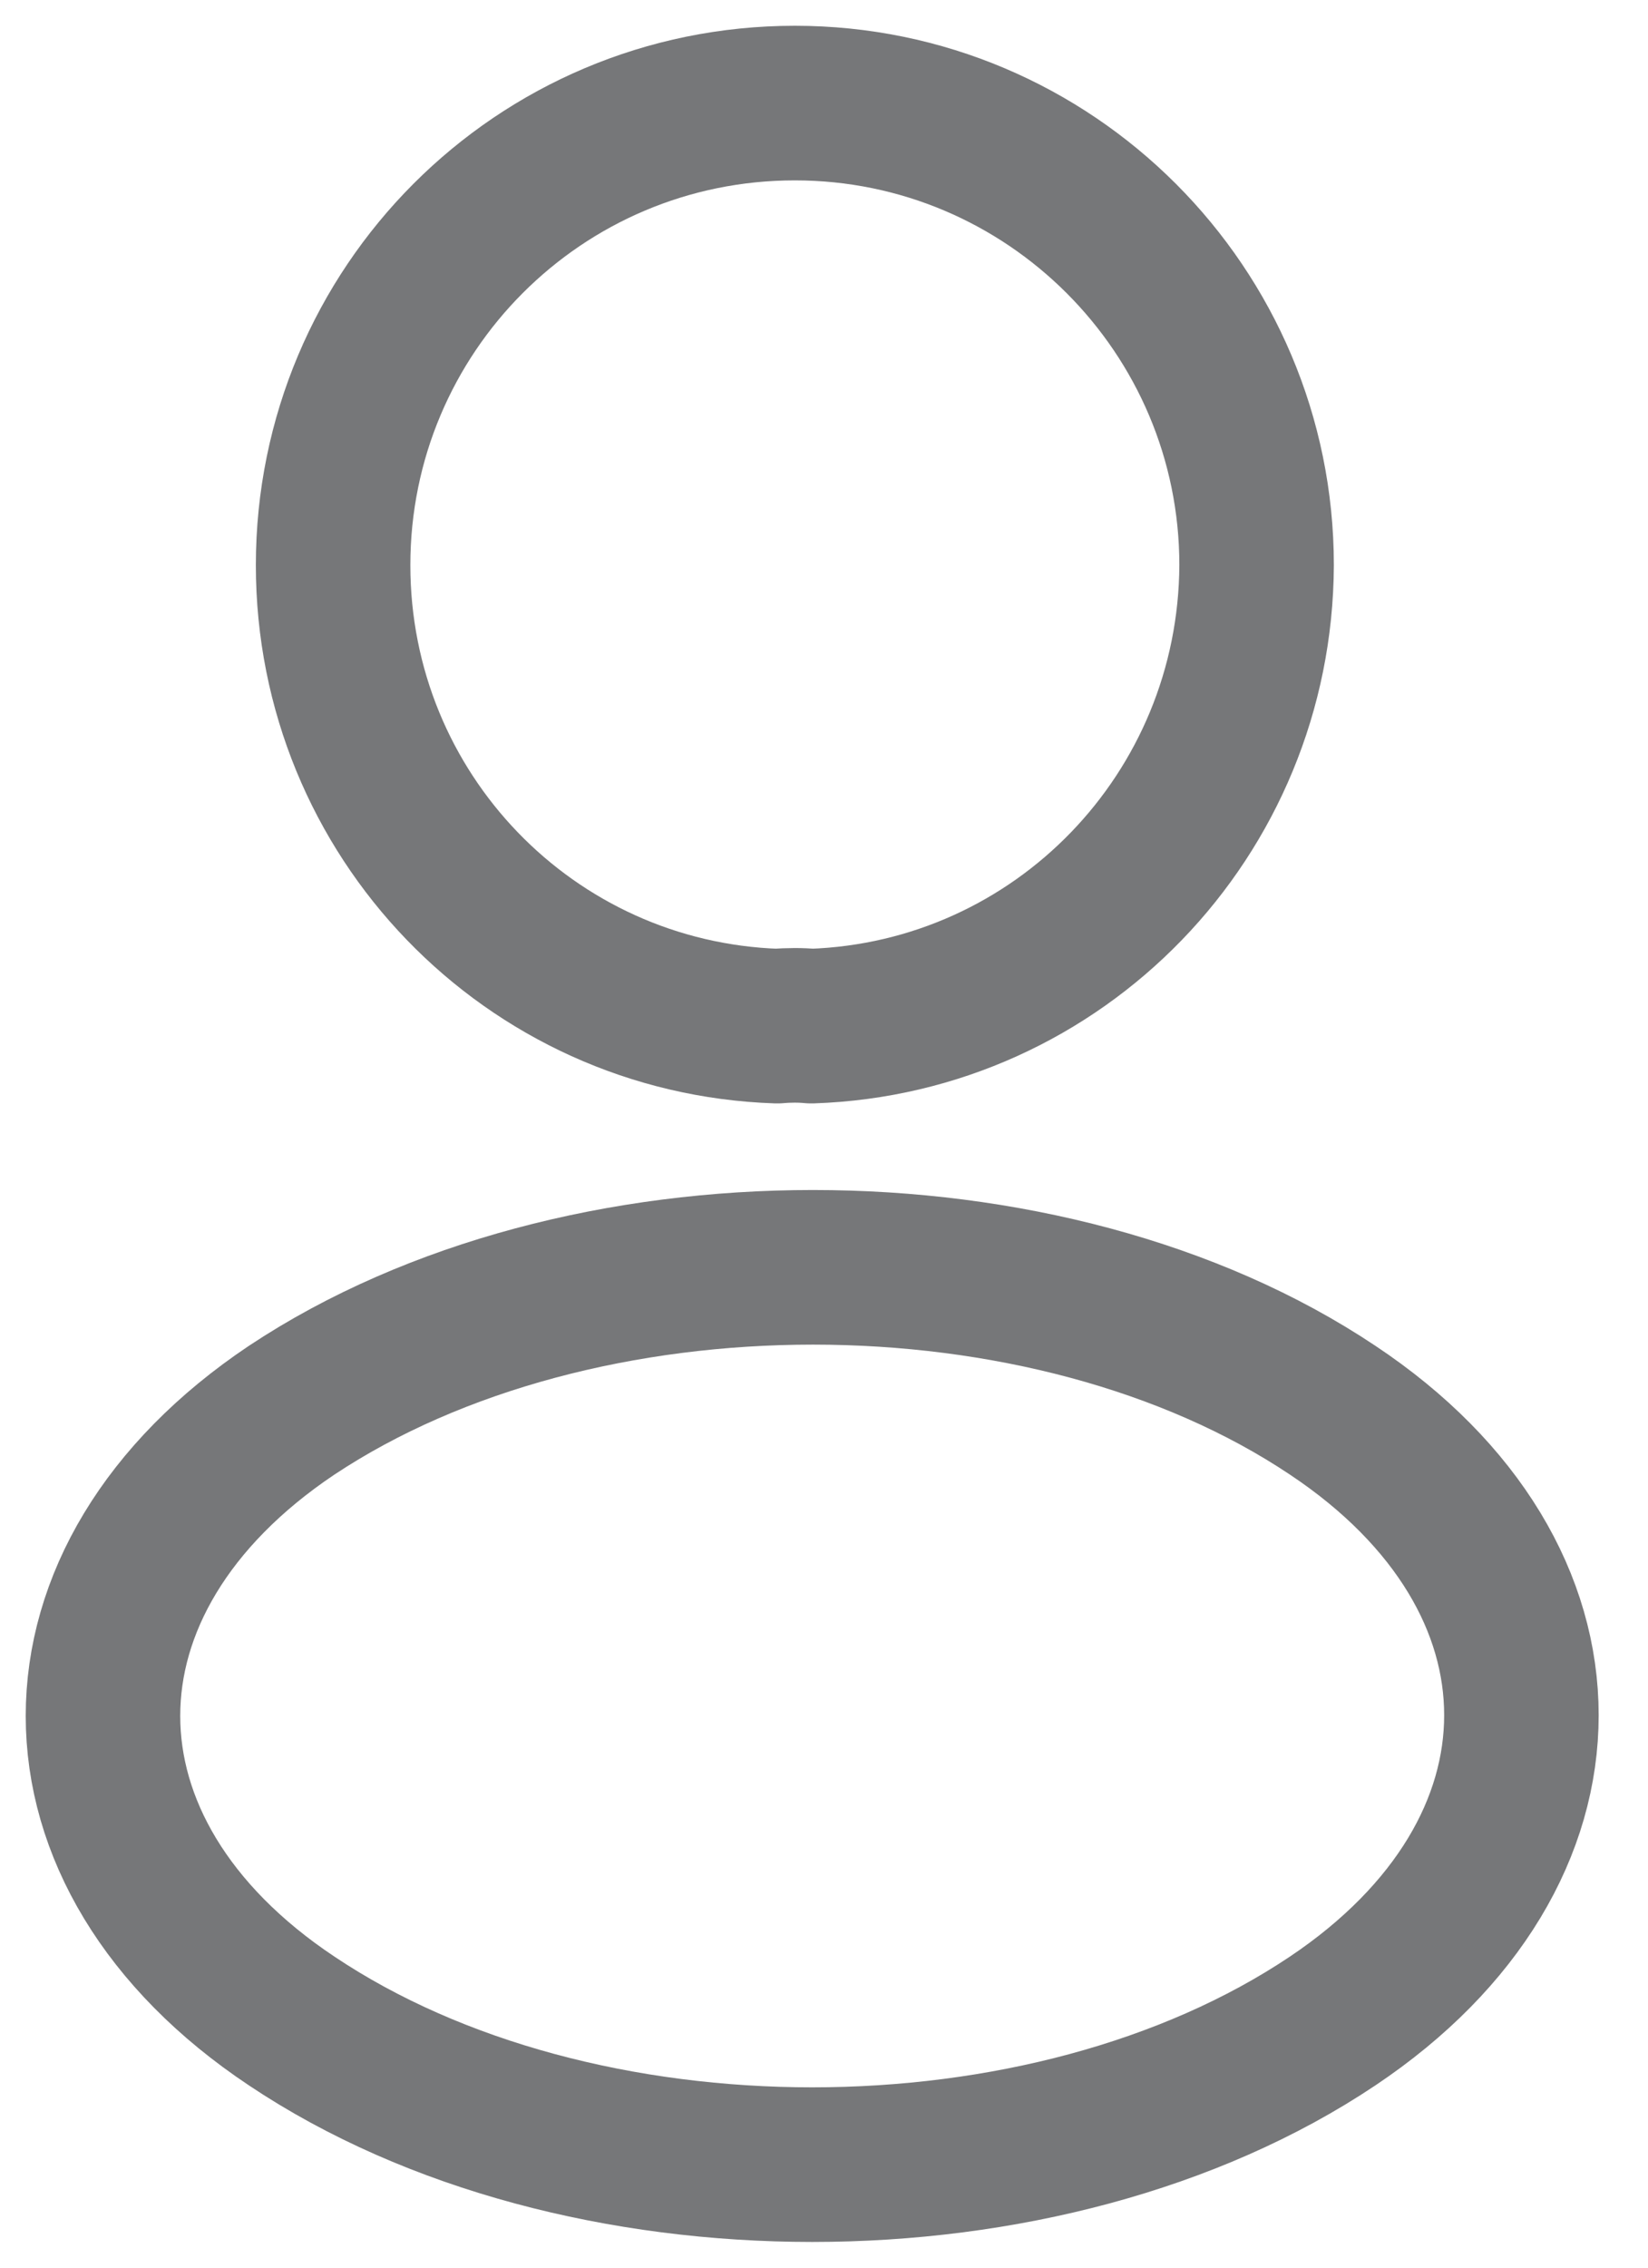
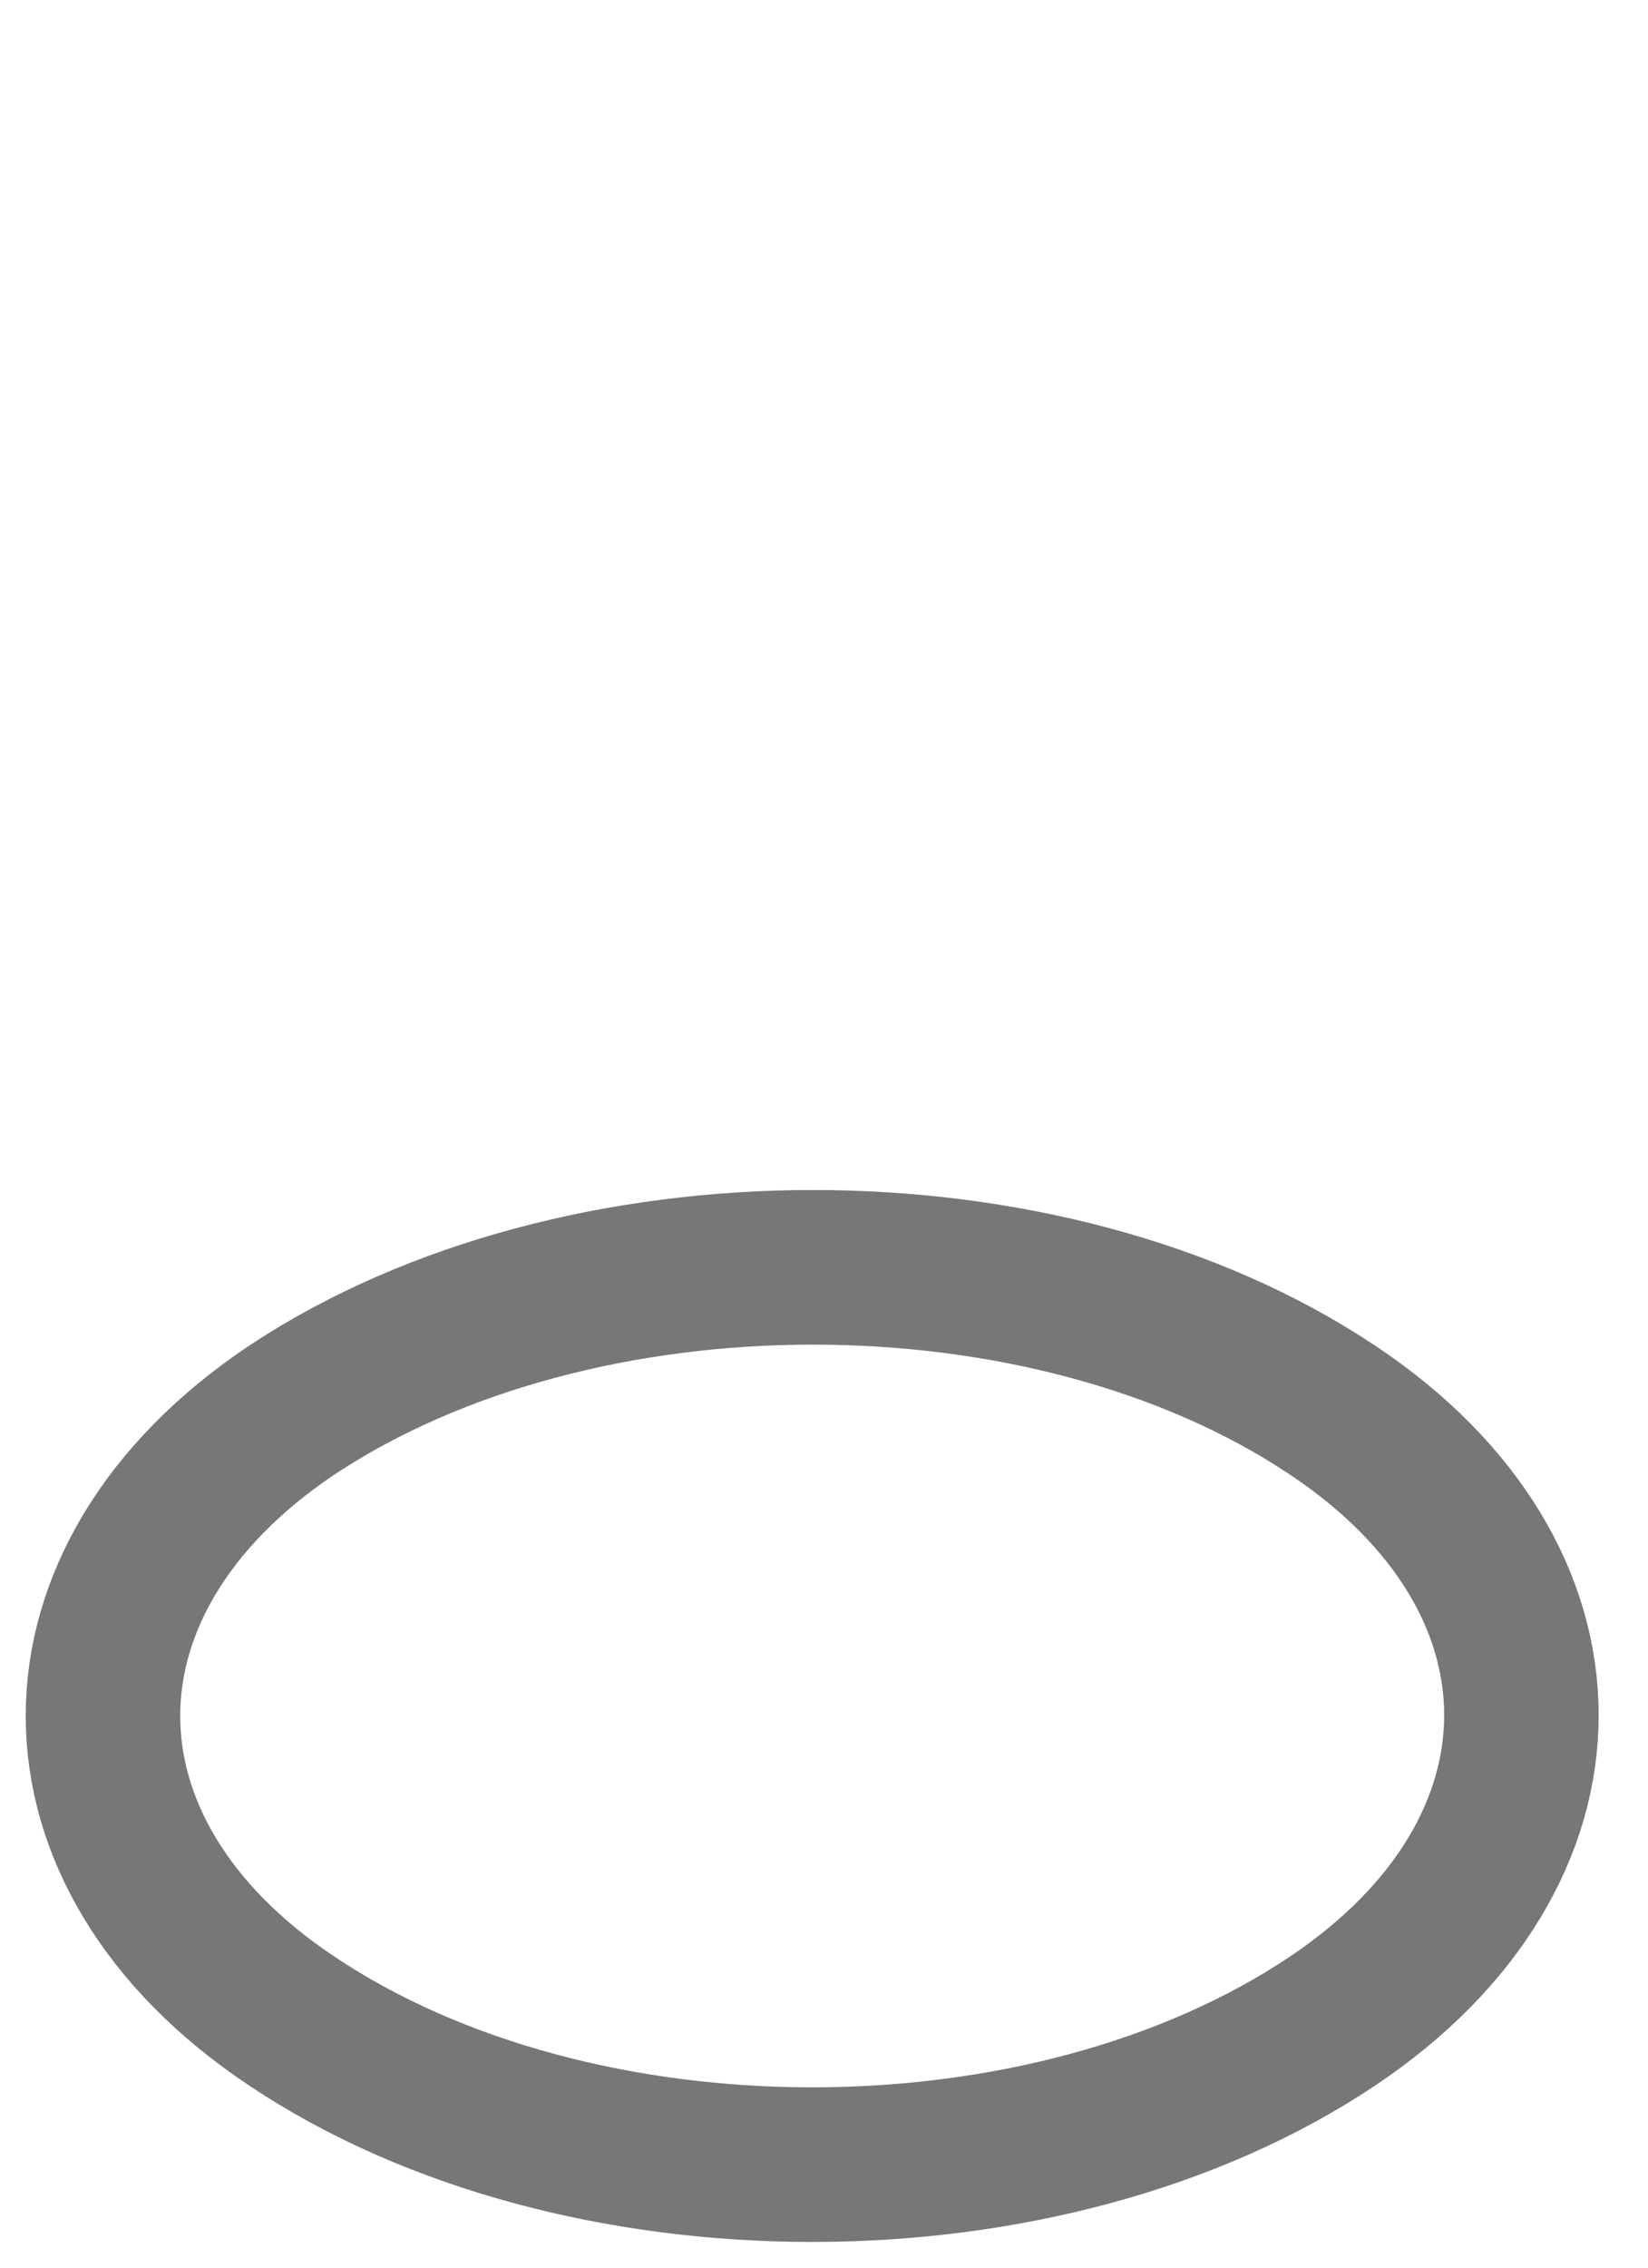
<svg xmlns="http://www.w3.org/2000/svg" width="16" height="22" viewBox="0 0 16 22" fill="none">
  <g opacity="0.6">
-     <path d="M7.878 9.955C7.778 9.945 7.656 9.945 7.545 9.955C5.143 9.874 3.234 7.906 3.234 5.483C3.234 3.009 5.233 1 7.717 1C10.191 1 12.2 3.009 12.2 5.483C12.189 7.906 10.281 9.874 7.878 9.955Z" stroke="#1A1C1F" stroke-width="1.5" stroke-linecap="round" stroke-linejoin="round" />
    <path d="M2.832 13.681C0.389 15.316 0.389 17.981 2.832 19.607C5.609 21.465 10.162 21.465 12.938 19.607C15.382 17.971 15.382 15.306 12.938 13.681C10.172 11.833 5.619 11.833 2.832 13.681Z" stroke="#1A1C1F" stroke-width="1.5" stroke-linecap="round" stroke-linejoin="round" />
  </g>
</svg>